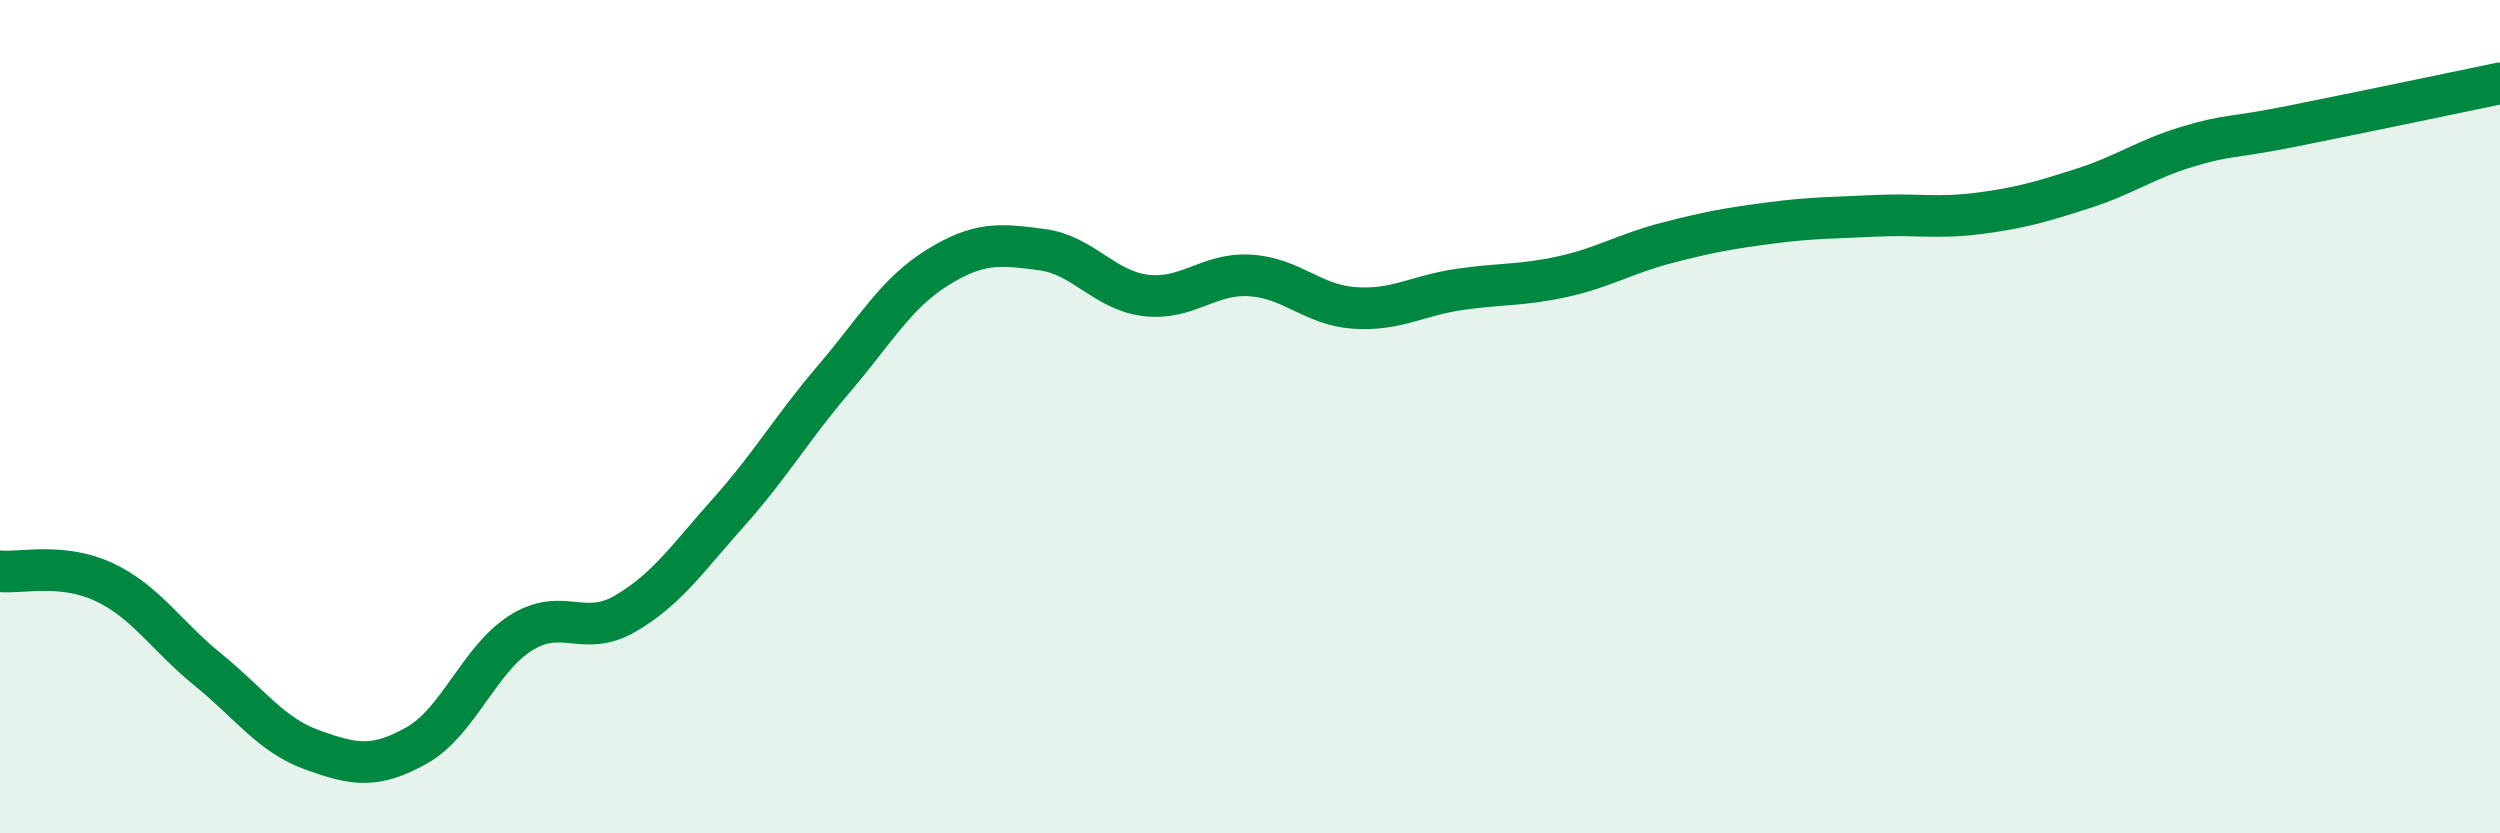
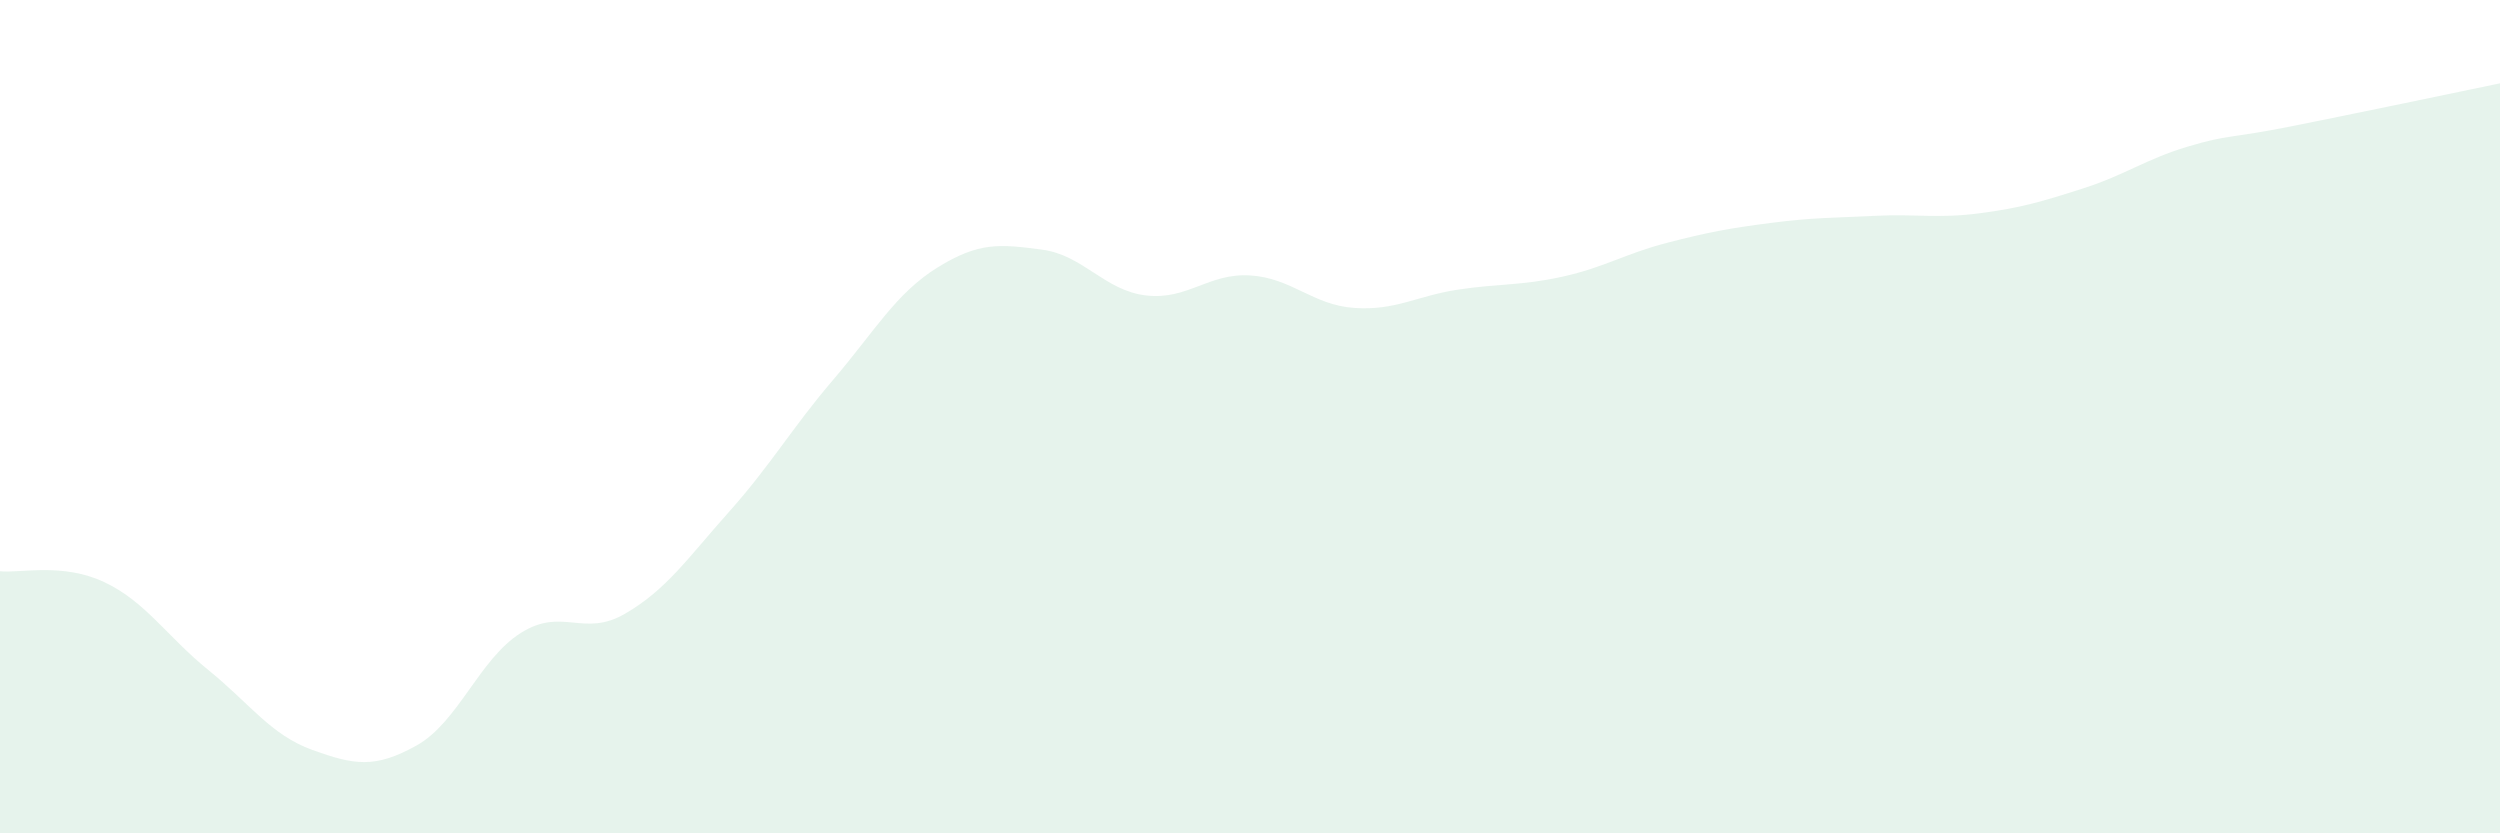
<svg xmlns="http://www.w3.org/2000/svg" width="60" height="20" viewBox="0 0 60 20">
  <path d="M 0,13.71 C 0.5,13.76 1.5,13.5 2.5,13.97 C 3.5,14.44 4,15.27 5,16.08 C 6,16.89 6.5,17.64 7.5,18 C 8.5,18.36 9,18.45 10,17.89 C 11,17.33 11.5,15.82 12.5,15.19 C 13.5,14.56 14,15.31 15,14.73 C 16,14.15 16.5,13.4 17.5,12.28 C 18.5,11.16 19,10.28 20,9.11 C 21,7.94 21.5,7.04 22.5,6.42 C 23.5,5.8 24,5.86 25,5.99 C 26,6.12 26.5,6.97 27.5,7.09 C 28.5,7.21 29,6.55 30,6.61 C 31,6.67 31.5,7.32 32.5,7.39 C 33.5,7.46 34,7.1 35,6.95 C 36,6.8 36.5,6.86 37.5,6.64 C 38.5,6.42 39,6.09 40,5.83 C 41,5.57 41.5,5.48 42.5,5.35 C 43.5,5.22 44,5.23 45,5.18 C 46,5.13 46.5,5.25 47.5,5.12 C 48.5,4.99 49,4.84 50,4.52 C 51,4.2 51.5,3.82 52.5,3.52 C 53.5,3.22 53.5,3.33 55,3.03 C 56.5,2.73 59,2.21 60,2L60 20L0 20Z" fill="#008740" opacity="0.1" stroke-linecap="round" stroke-linejoin="round" />
-   <path d="M 0,13.71 C 0.5,13.76 1.5,13.5 2.5,13.97 C 3.5,14.44 4,15.27 5,16.08 C 6,16.89 6.5,17.64 7.5,18 C 8.5,18.36 9,18.45 10,17.89 C 11,17.33 11.5,15.82 12.5,15.19 C 13.5,14.56 14,15.31 15,14.73 C 16,14.15 16.5,13.4 17.5,12.28 C 18.5,11.16 19,10.28 20,9.11 C 21,7.94 21.5,7.04 22.5,6.42 C 23.5,5.8 24,5.86 25,5.99 C 26,6.12 26.5,6.97 27.5,7.09 C 28.5,7.21 29,6.55 30,6.61 C 31,6.67 31.5,7.32 32.5,7.39 C 33.5,7.46 34,7.1 35,6.95 C 36,6.8 36.5,6.86 37.5,6.64 C 38.5,6.42 39,6.09 40,5.83 C 41,5.57 41.5,5.48 42.5,5.35 C 43.5,5.22 44,5.23 45,5.18 C 46,5.13 46.5,5.25 47.5,5.12 C 48.5,4.99 49,4.84 50,4.52 C 51,4.2 51.5,3.82 52.5,3.52 C 53.5,3.22 53.5,3.33 55,3.03 C 56.5,2.73 59,2.21 60,2" stroke="#008740" stroke-width="1" fill="none" stroke-linecap="round" stroke-linejoin="round" />
</svg>